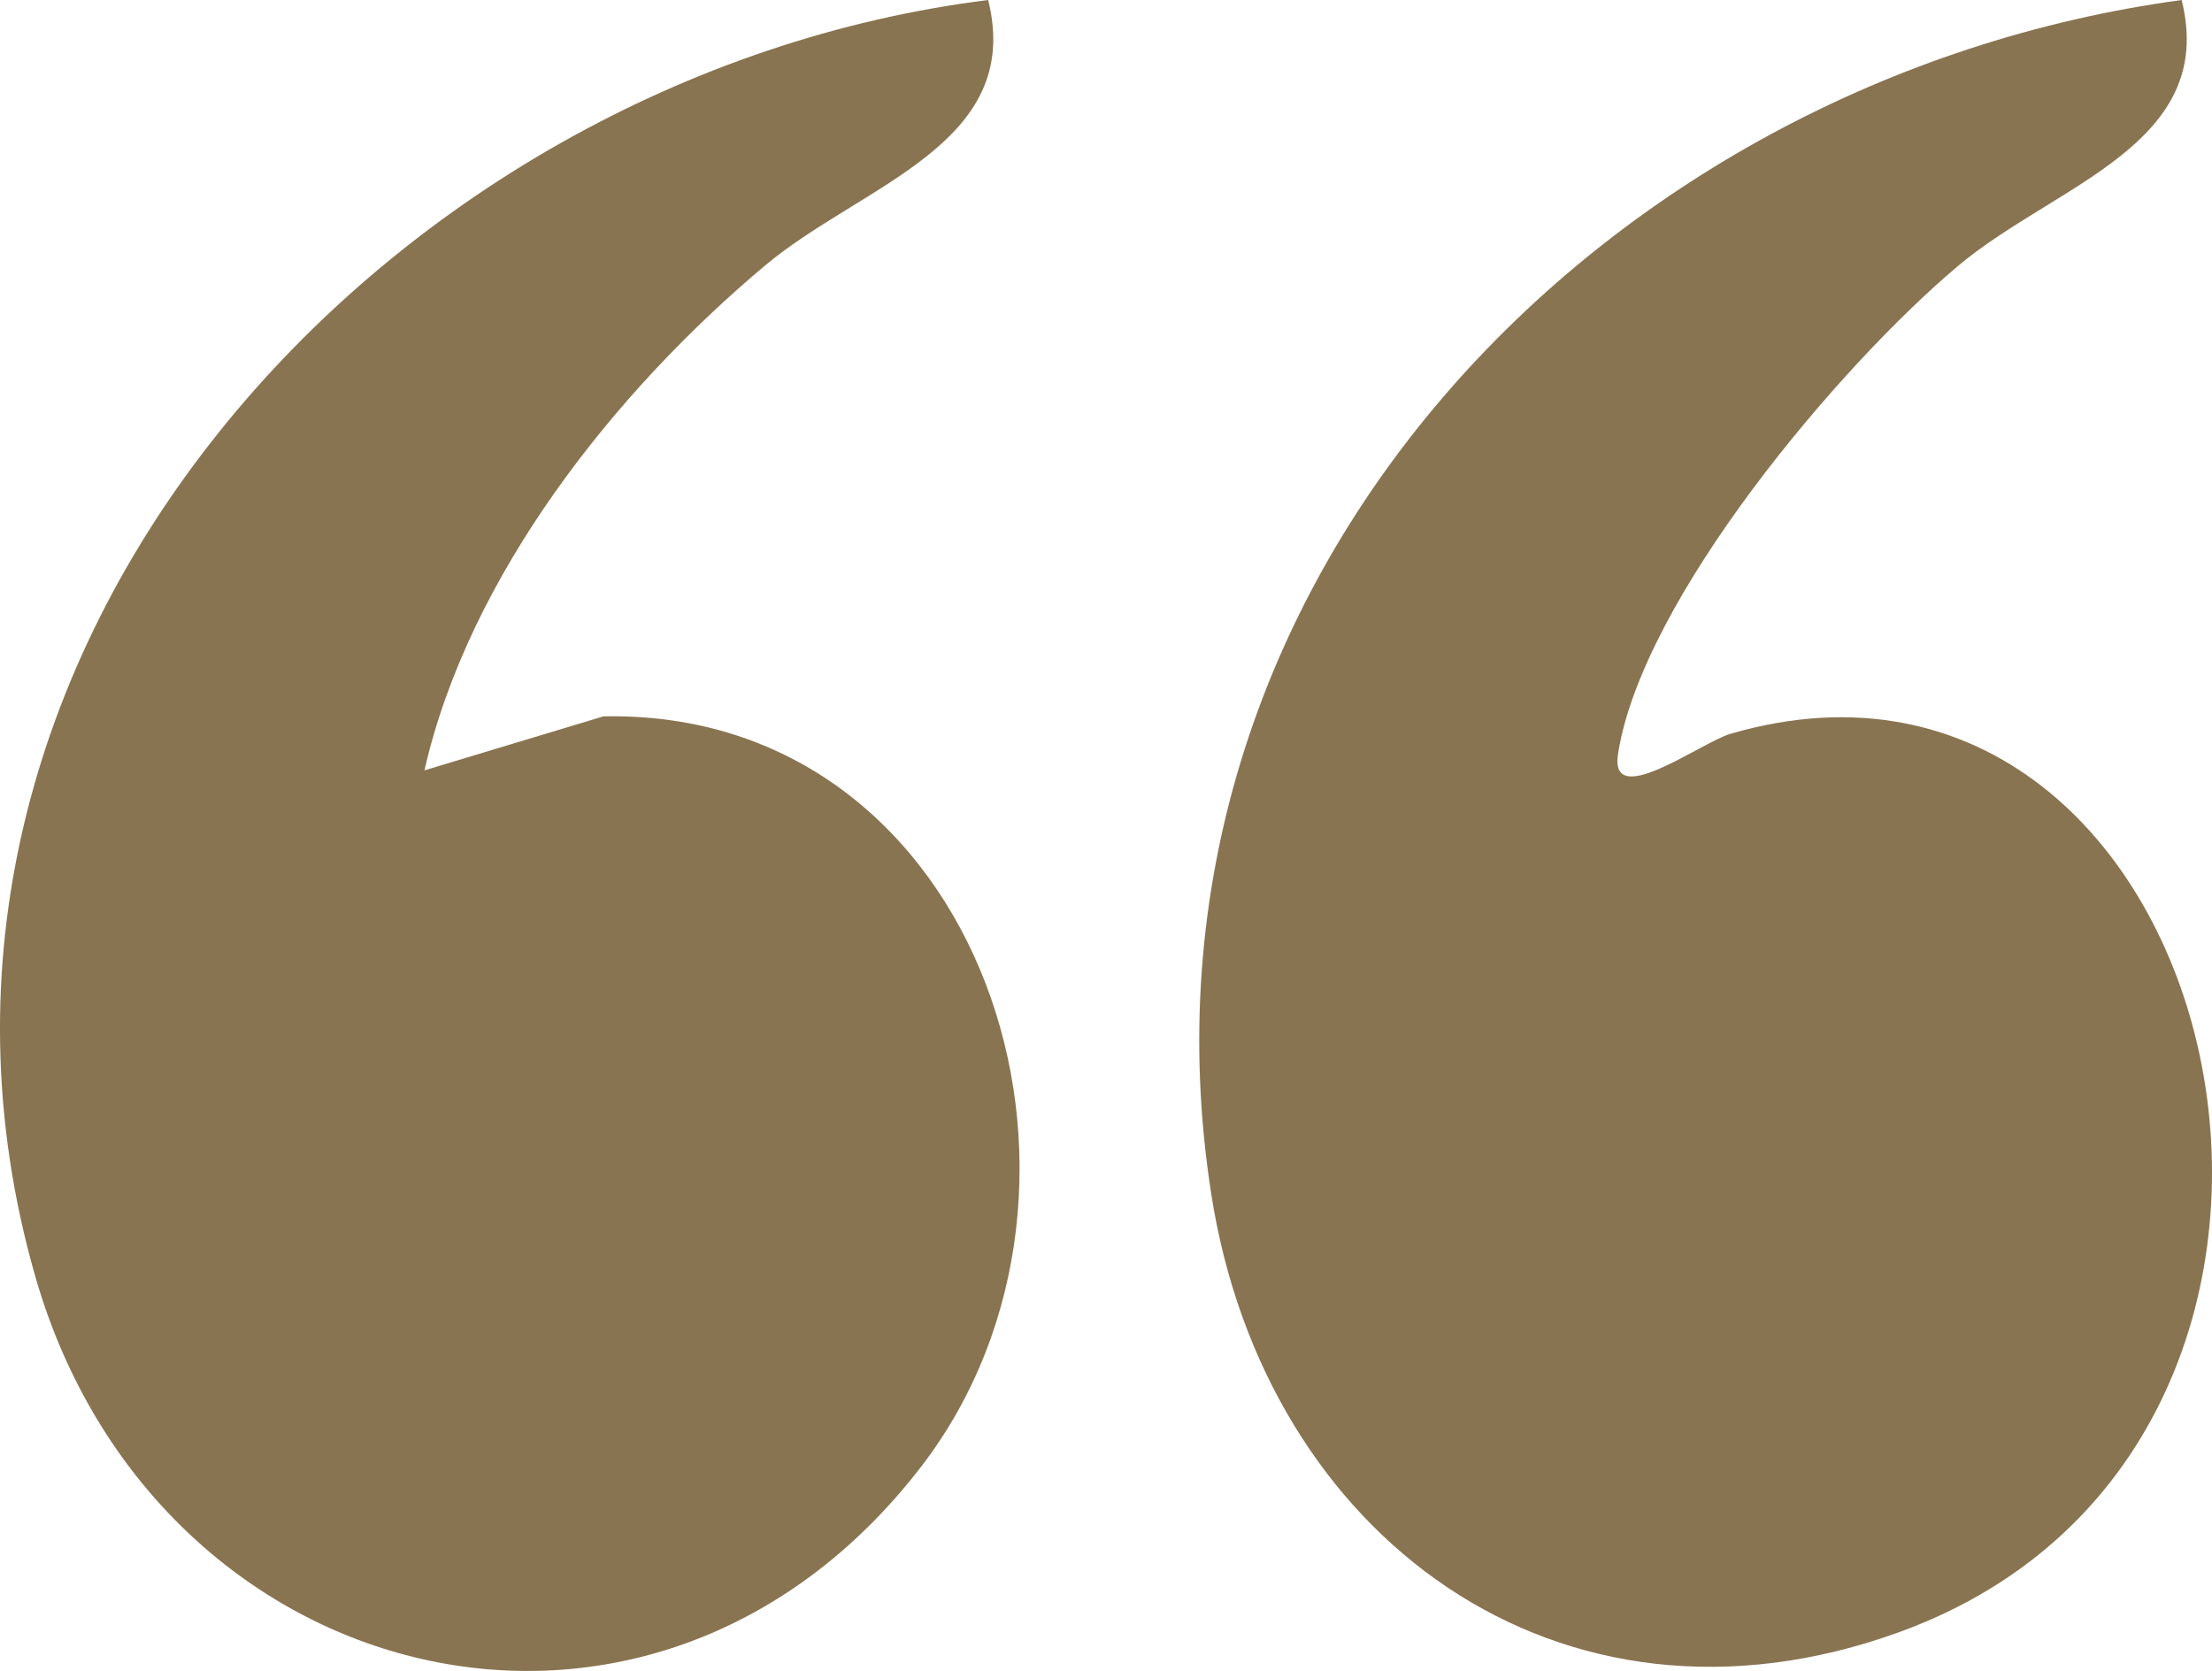
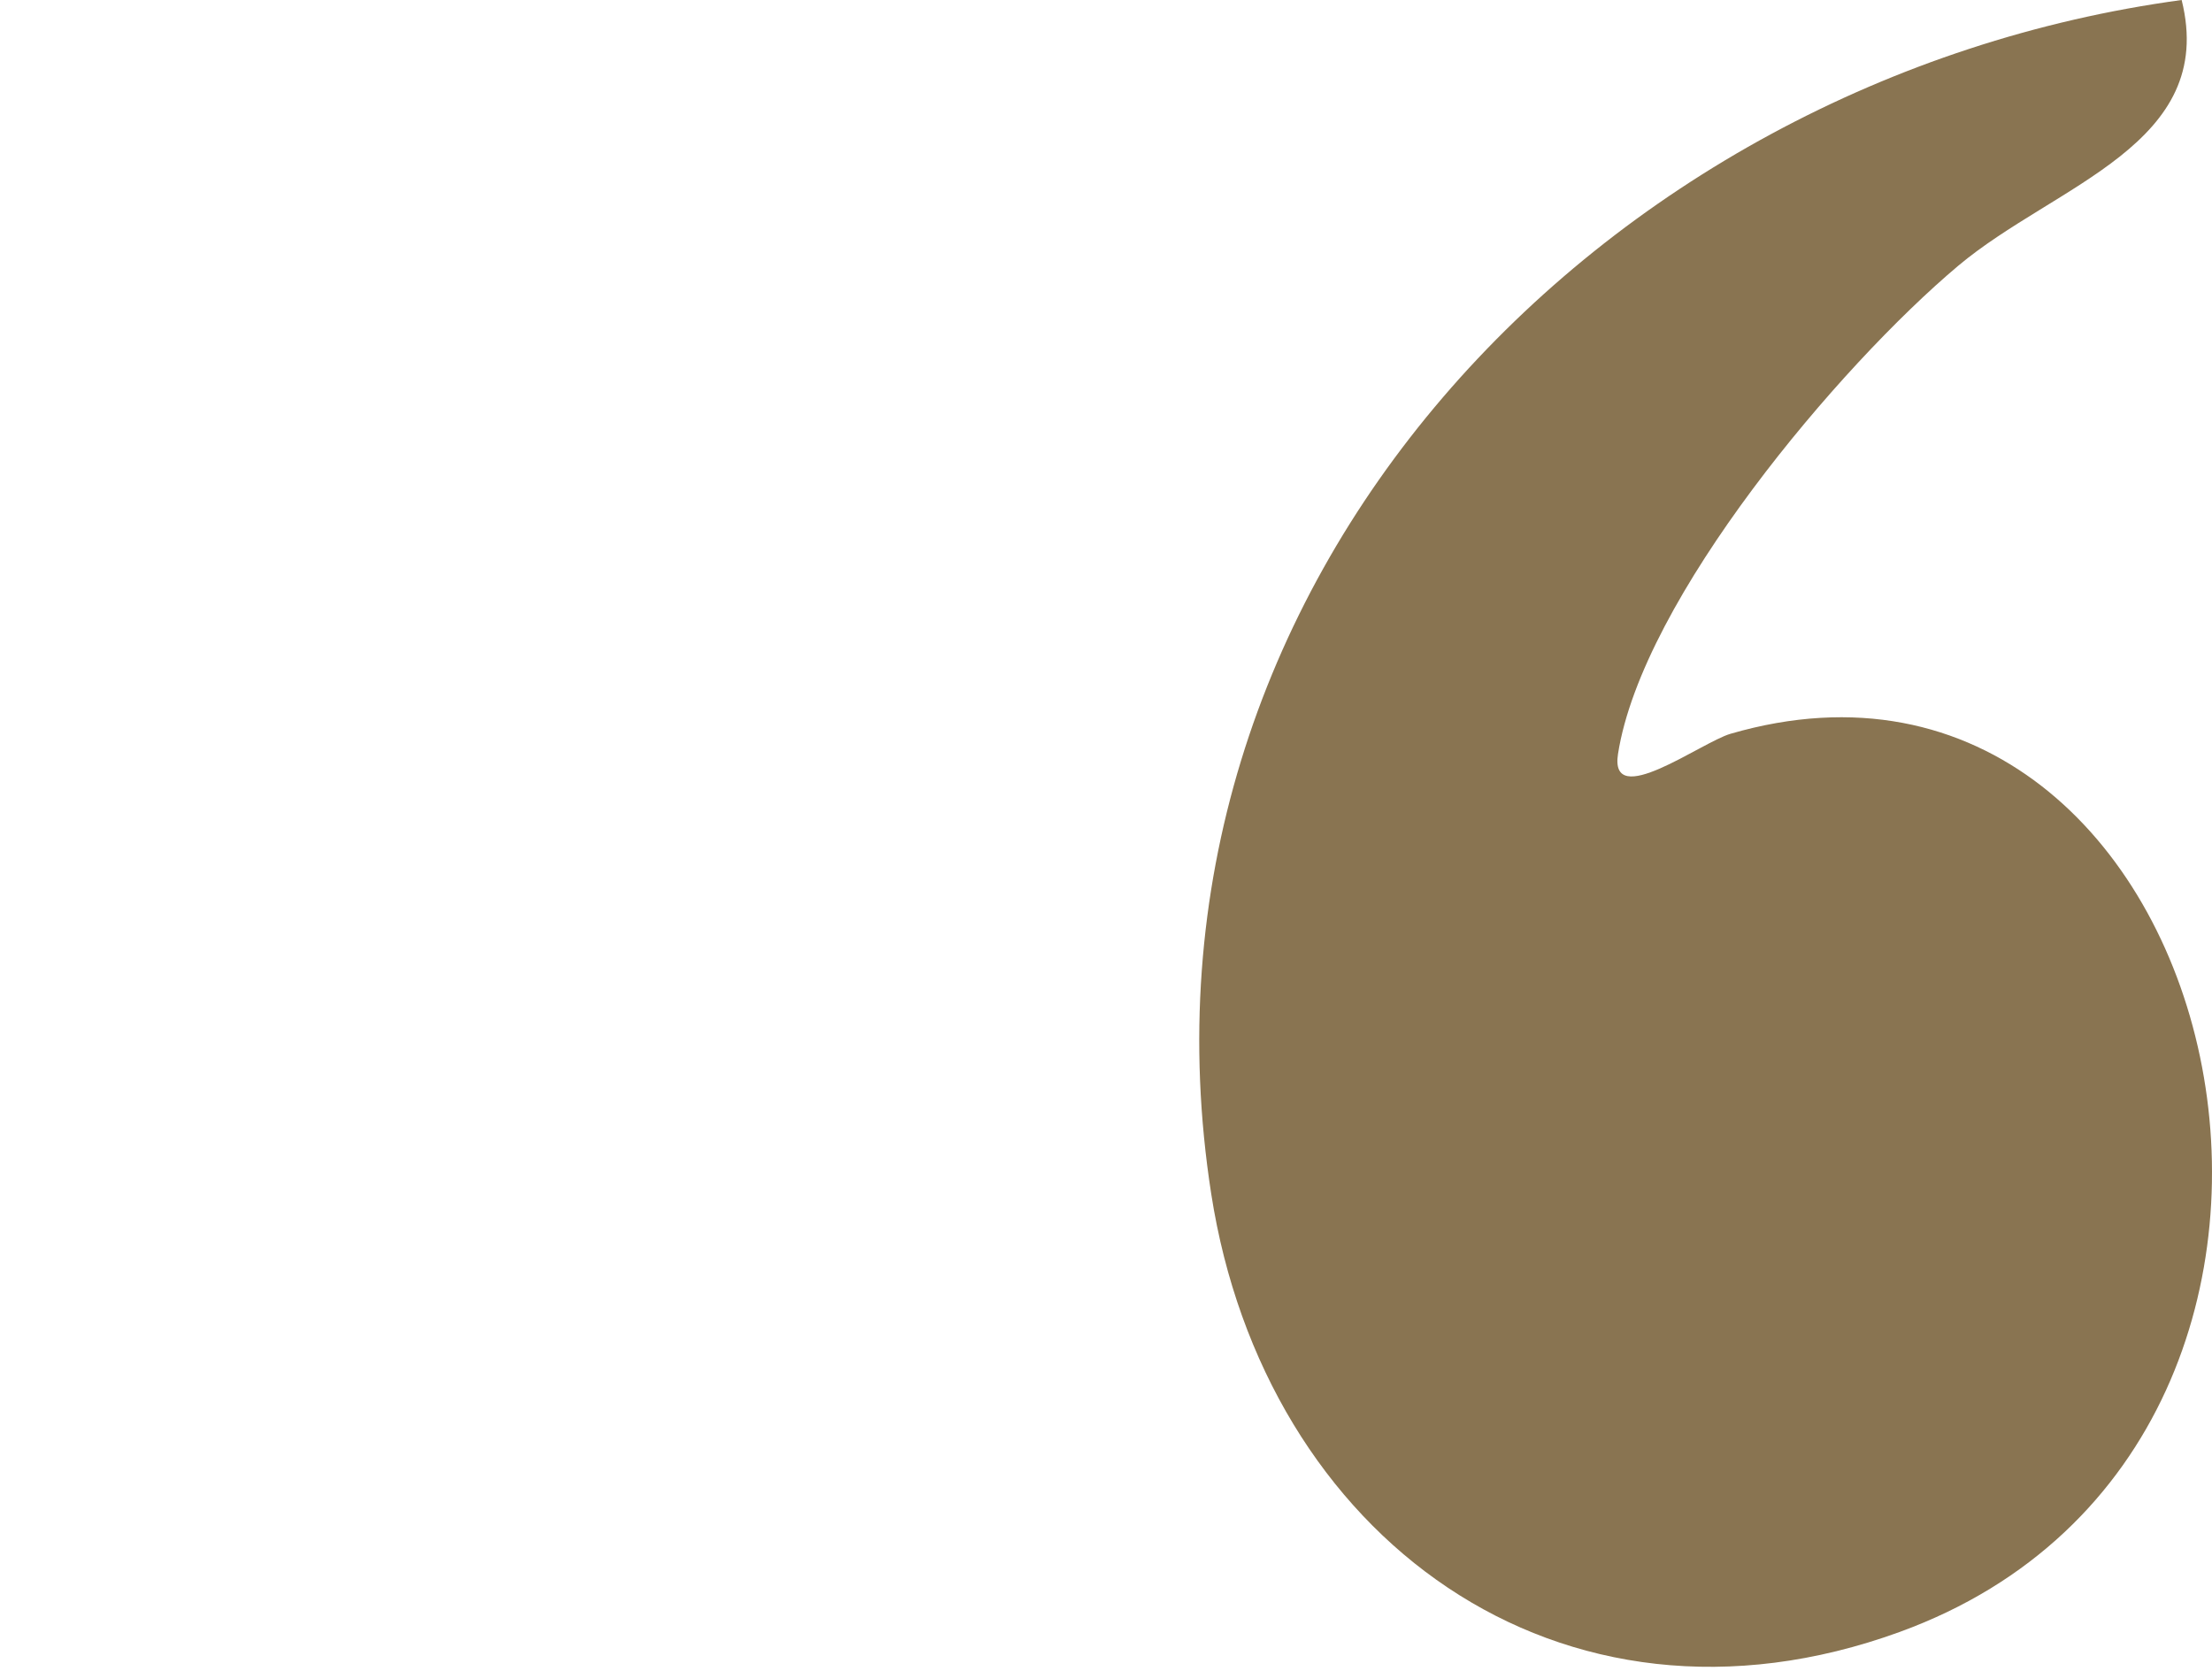
<svg xmlns="http://www.w3.org/2000/svg" width="115.953" height="87.613" viewBox="0 0 115.953 87.613">
  <defs>
    <clipPath id="clip-path">
      <rect id="Rectangle_5798" data-name="Rectangle 5798" width="115.953" height="87.613" fill="#897451" />
    </clipPath>
  </defs>
  <g id="Group_13227" data-name="Group 13227" transform="translate(-190.601 -5678.615)">
    <g id="Group_7531" data-name="Group 7531" transform="translate(190.601 5678.615)">
      <g id="Group_7530" data-name="Group 7530" transform="translate(0)" clip-path="url(#clip-path)">
-         <path id="Path_4327" data-name="Path 4327" d="M51.8,0c1.886,7.575-6.634,9.674-11.7,13.925-7.866,6.6-15.523,16.244-17.85,26.466l9.378-2.83c19.9-.41,27.961,24.62,16.679,39.313C34.156,95.307,8.084,88.727,1.842,66.9-7.517,34.183,20.251,3.934,51.8,0" transform="translate(0)" fill="#897451" />
        <path id="Path_4328" data-name="Path 4328" d="M123.846,0c1.886,7.575-6.634,9.674-11.7,13.925C105.9,19.174,95.572,31.4,94.3,39.53c-.47,3,4.353-.606,5.9-1.057,26.129-7.6,36.531,37.028,8.865,47.094-17.831,6.488-33.3-5.022-36.088-22.965C67.993,30.578,93.373,4.132,123.846,0" transform="translate(-9.484)" fill="#897451" />
      </g>
    </g>
  </g>
</svg>